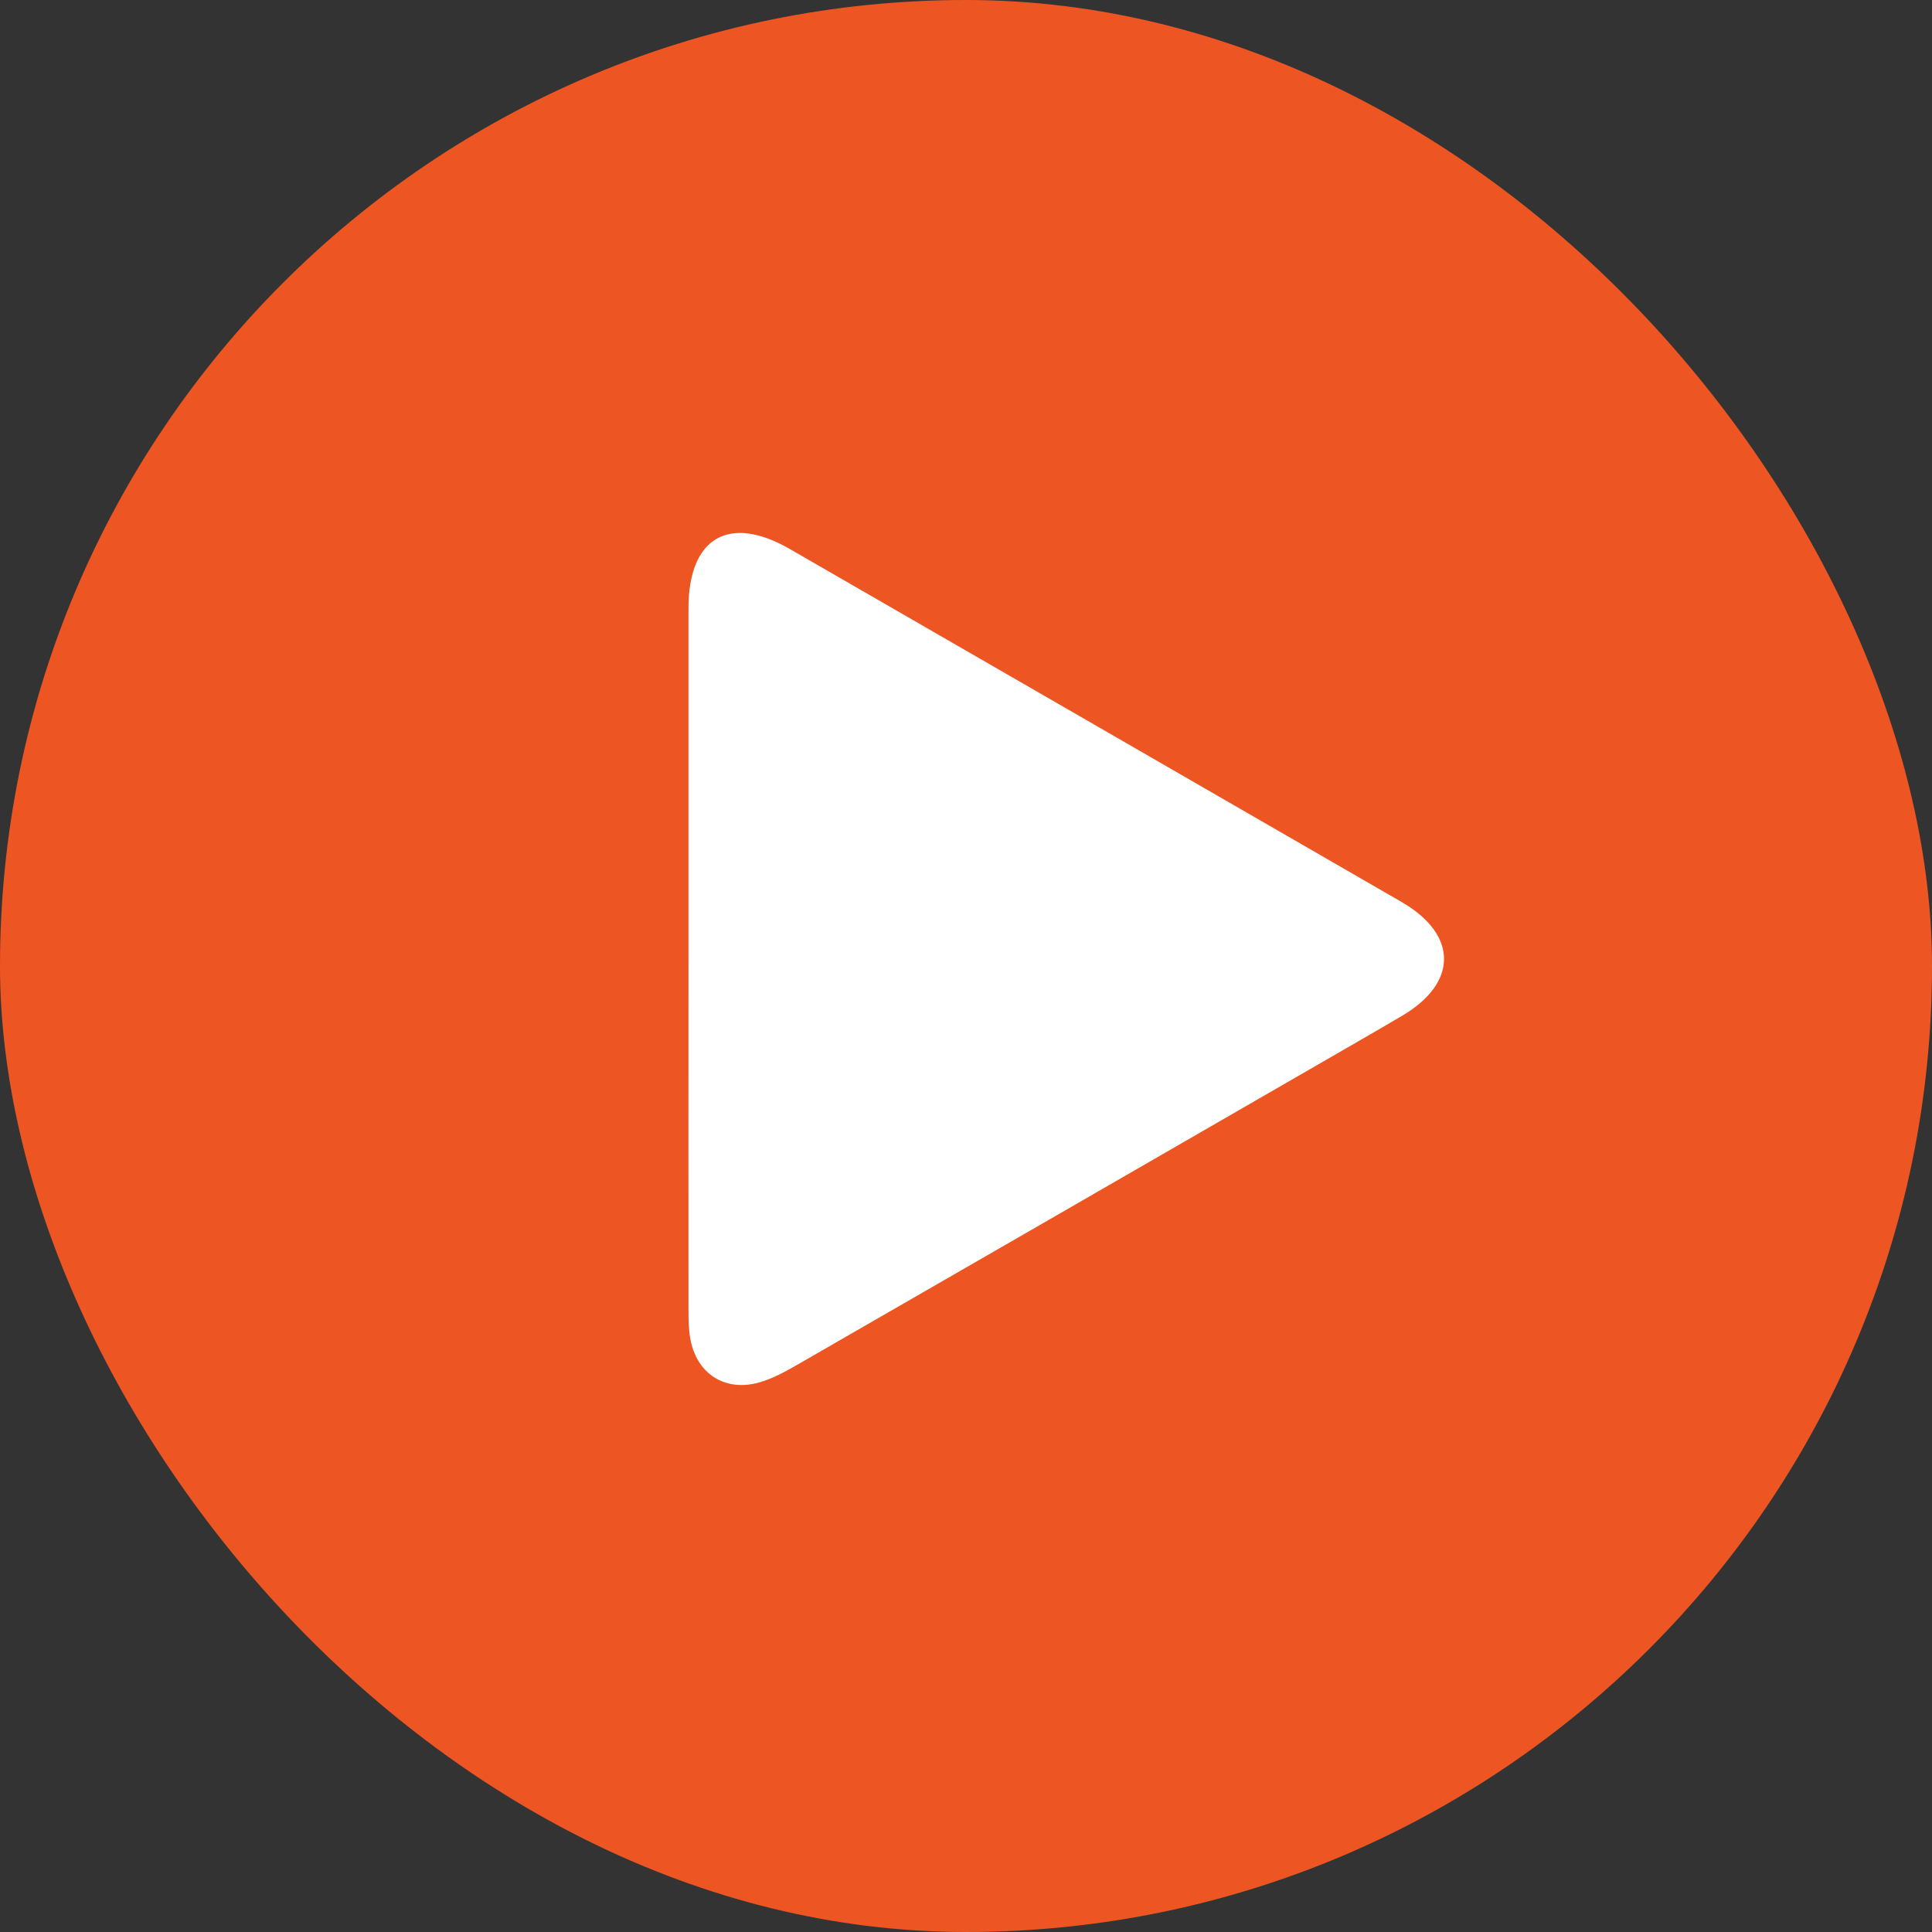
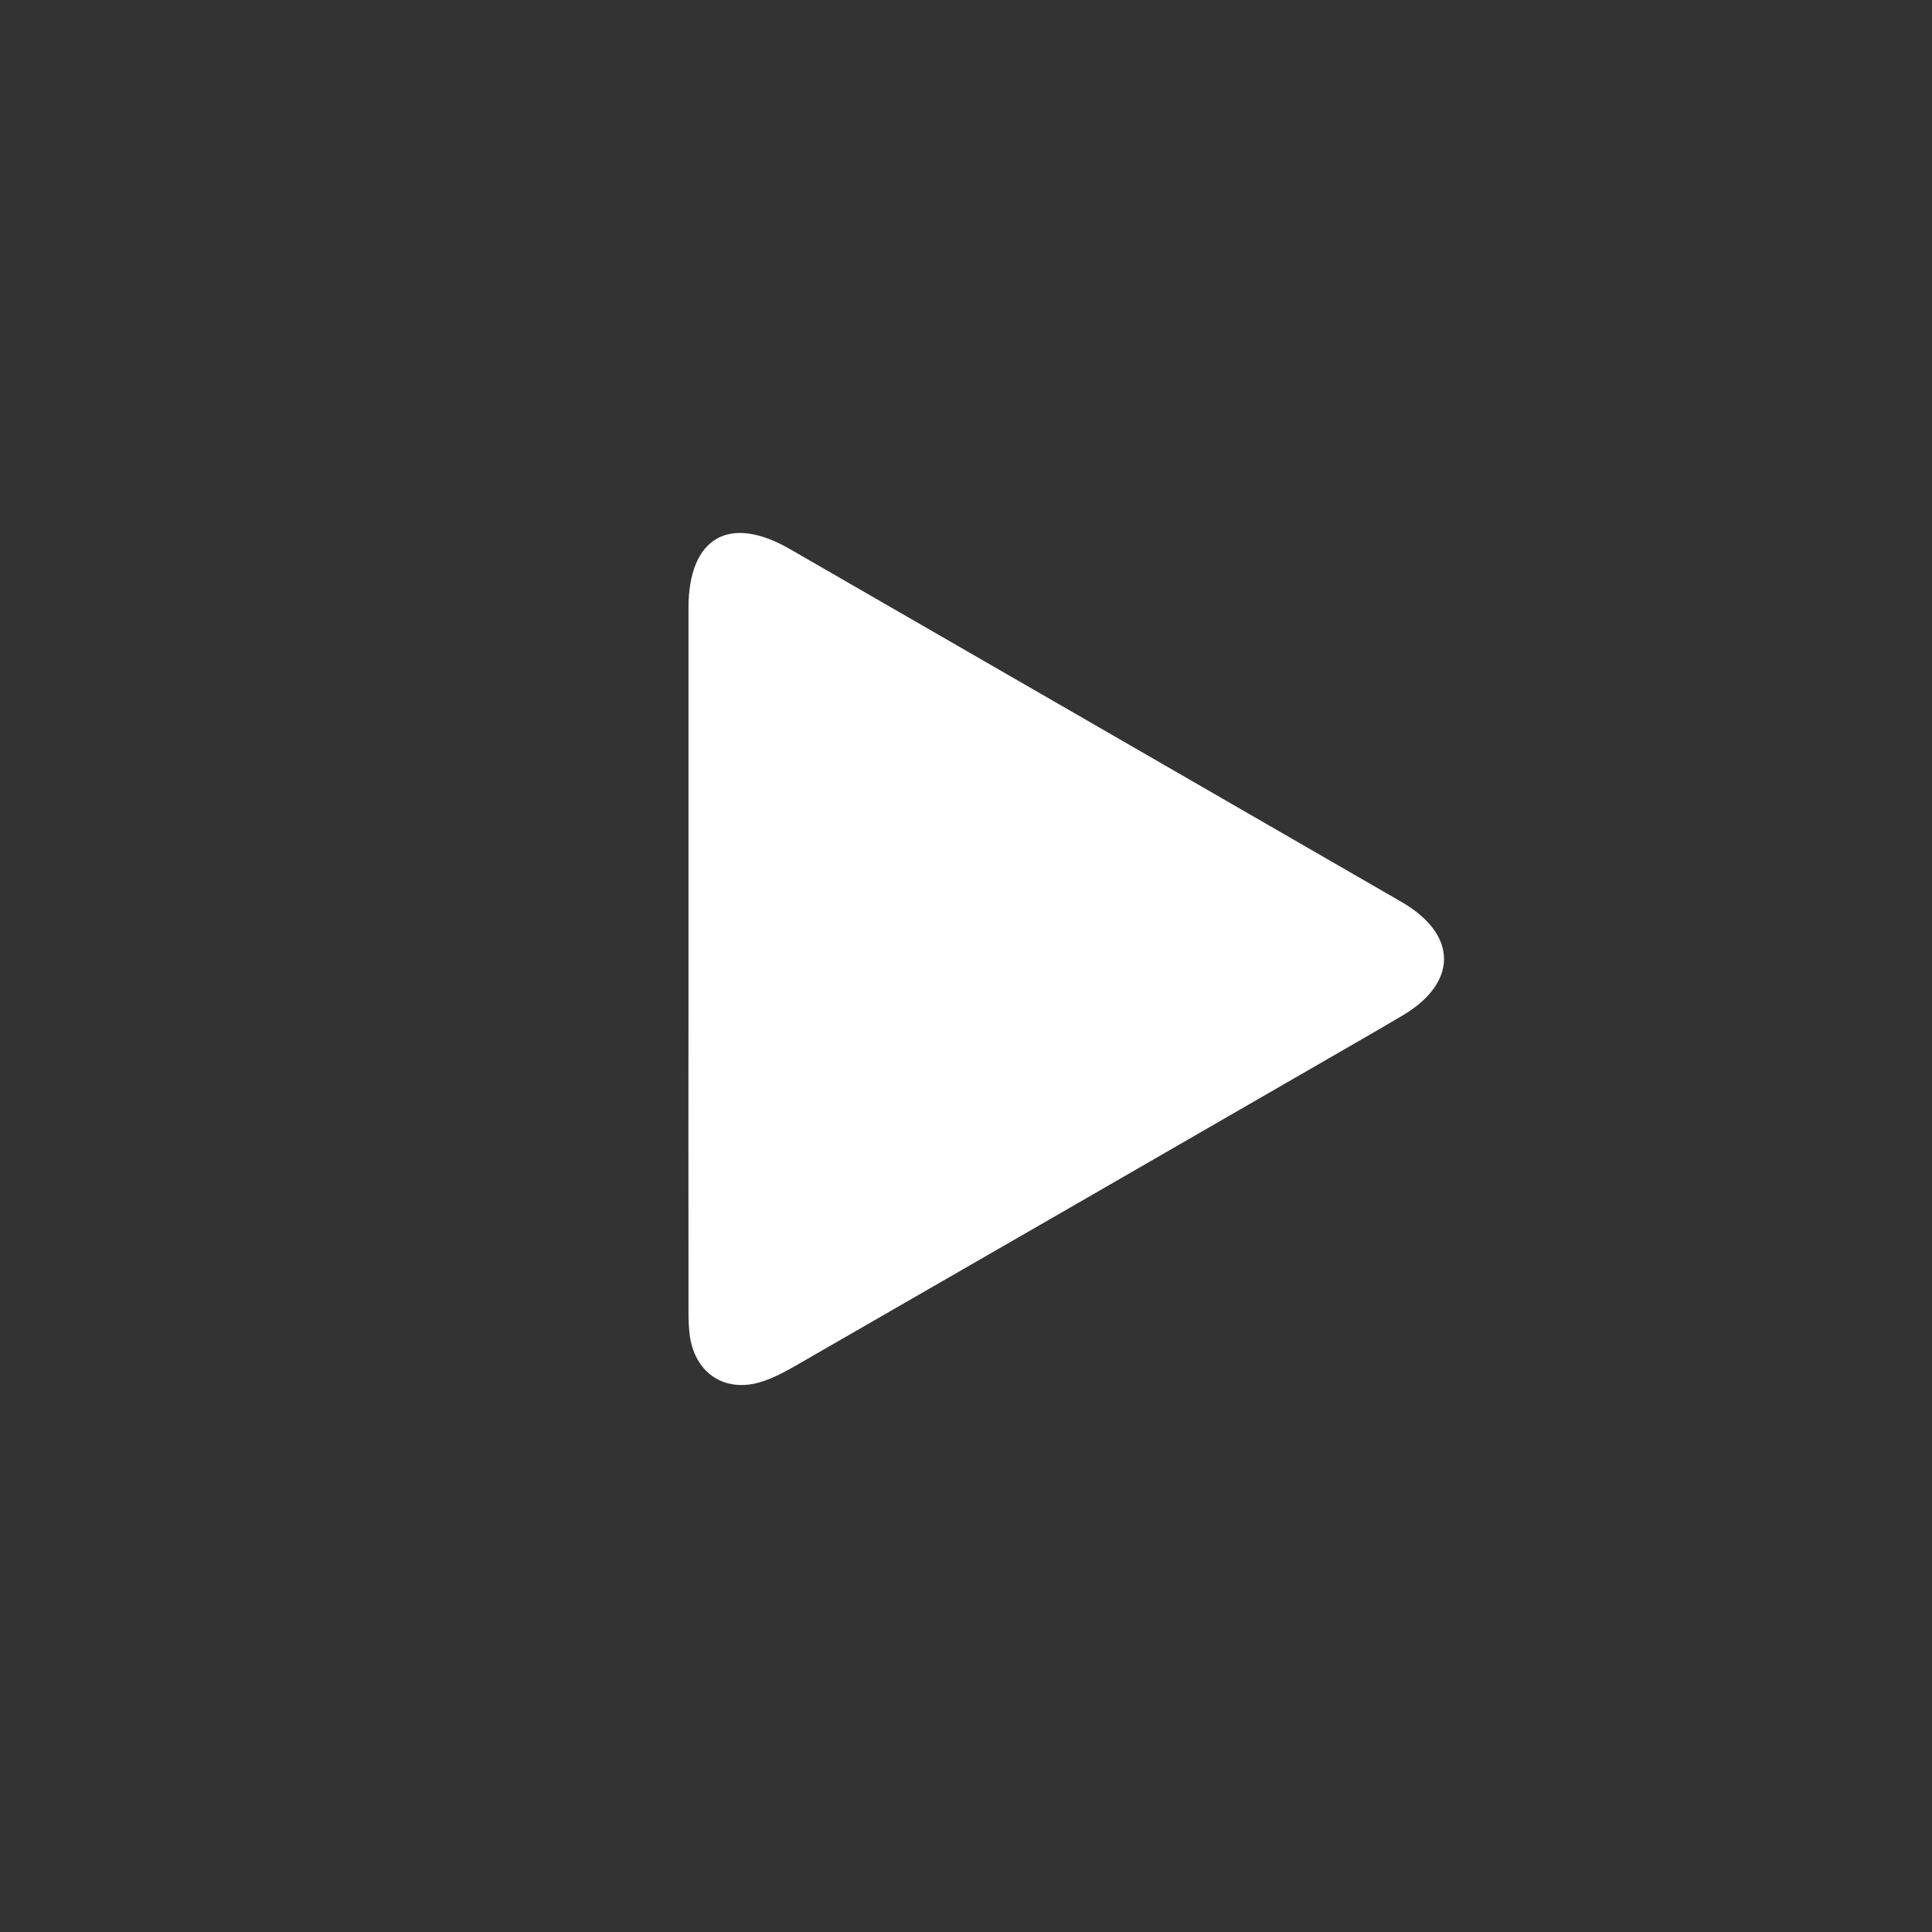
<svg xmlns="http://www.w3.org/2000/svg" width="87" height="87" viewBox="0 0 87 87" fill="none">
  <rect x="0" y="0" width="87" height="87" fill="#333333" stroke="none" />
-   <rect width="87" height="87" rx="43.5" fill="#ED5623" />
  <path d="M31.003 43.133C31.003 37.884 31 32.635 31.003 27.386C31.003 24.213 32.824 23.143 35.56 24.719C44.719 29.994 53.872 35.286 63.029 40.567C63.074 40.593 63.123 40.623 63.169 40.649C65.65 42.115 65.647 44.259 63.149 45.735C61.863 46.495 60.564 47.236 59.271 47.984C51.48 52.479 43.691 56.977 35.893 61.462C35.354 61.772 34.793 62.079 34.202 62.249C32.645 62.696 31.355 61.857 31.081 60.264C31.009 59.84 31.003 59.399 31.003 58.965C30.996 53.69 31.003 48.411 31.003 43.136V43.133Z" fill="white" />
</svg>